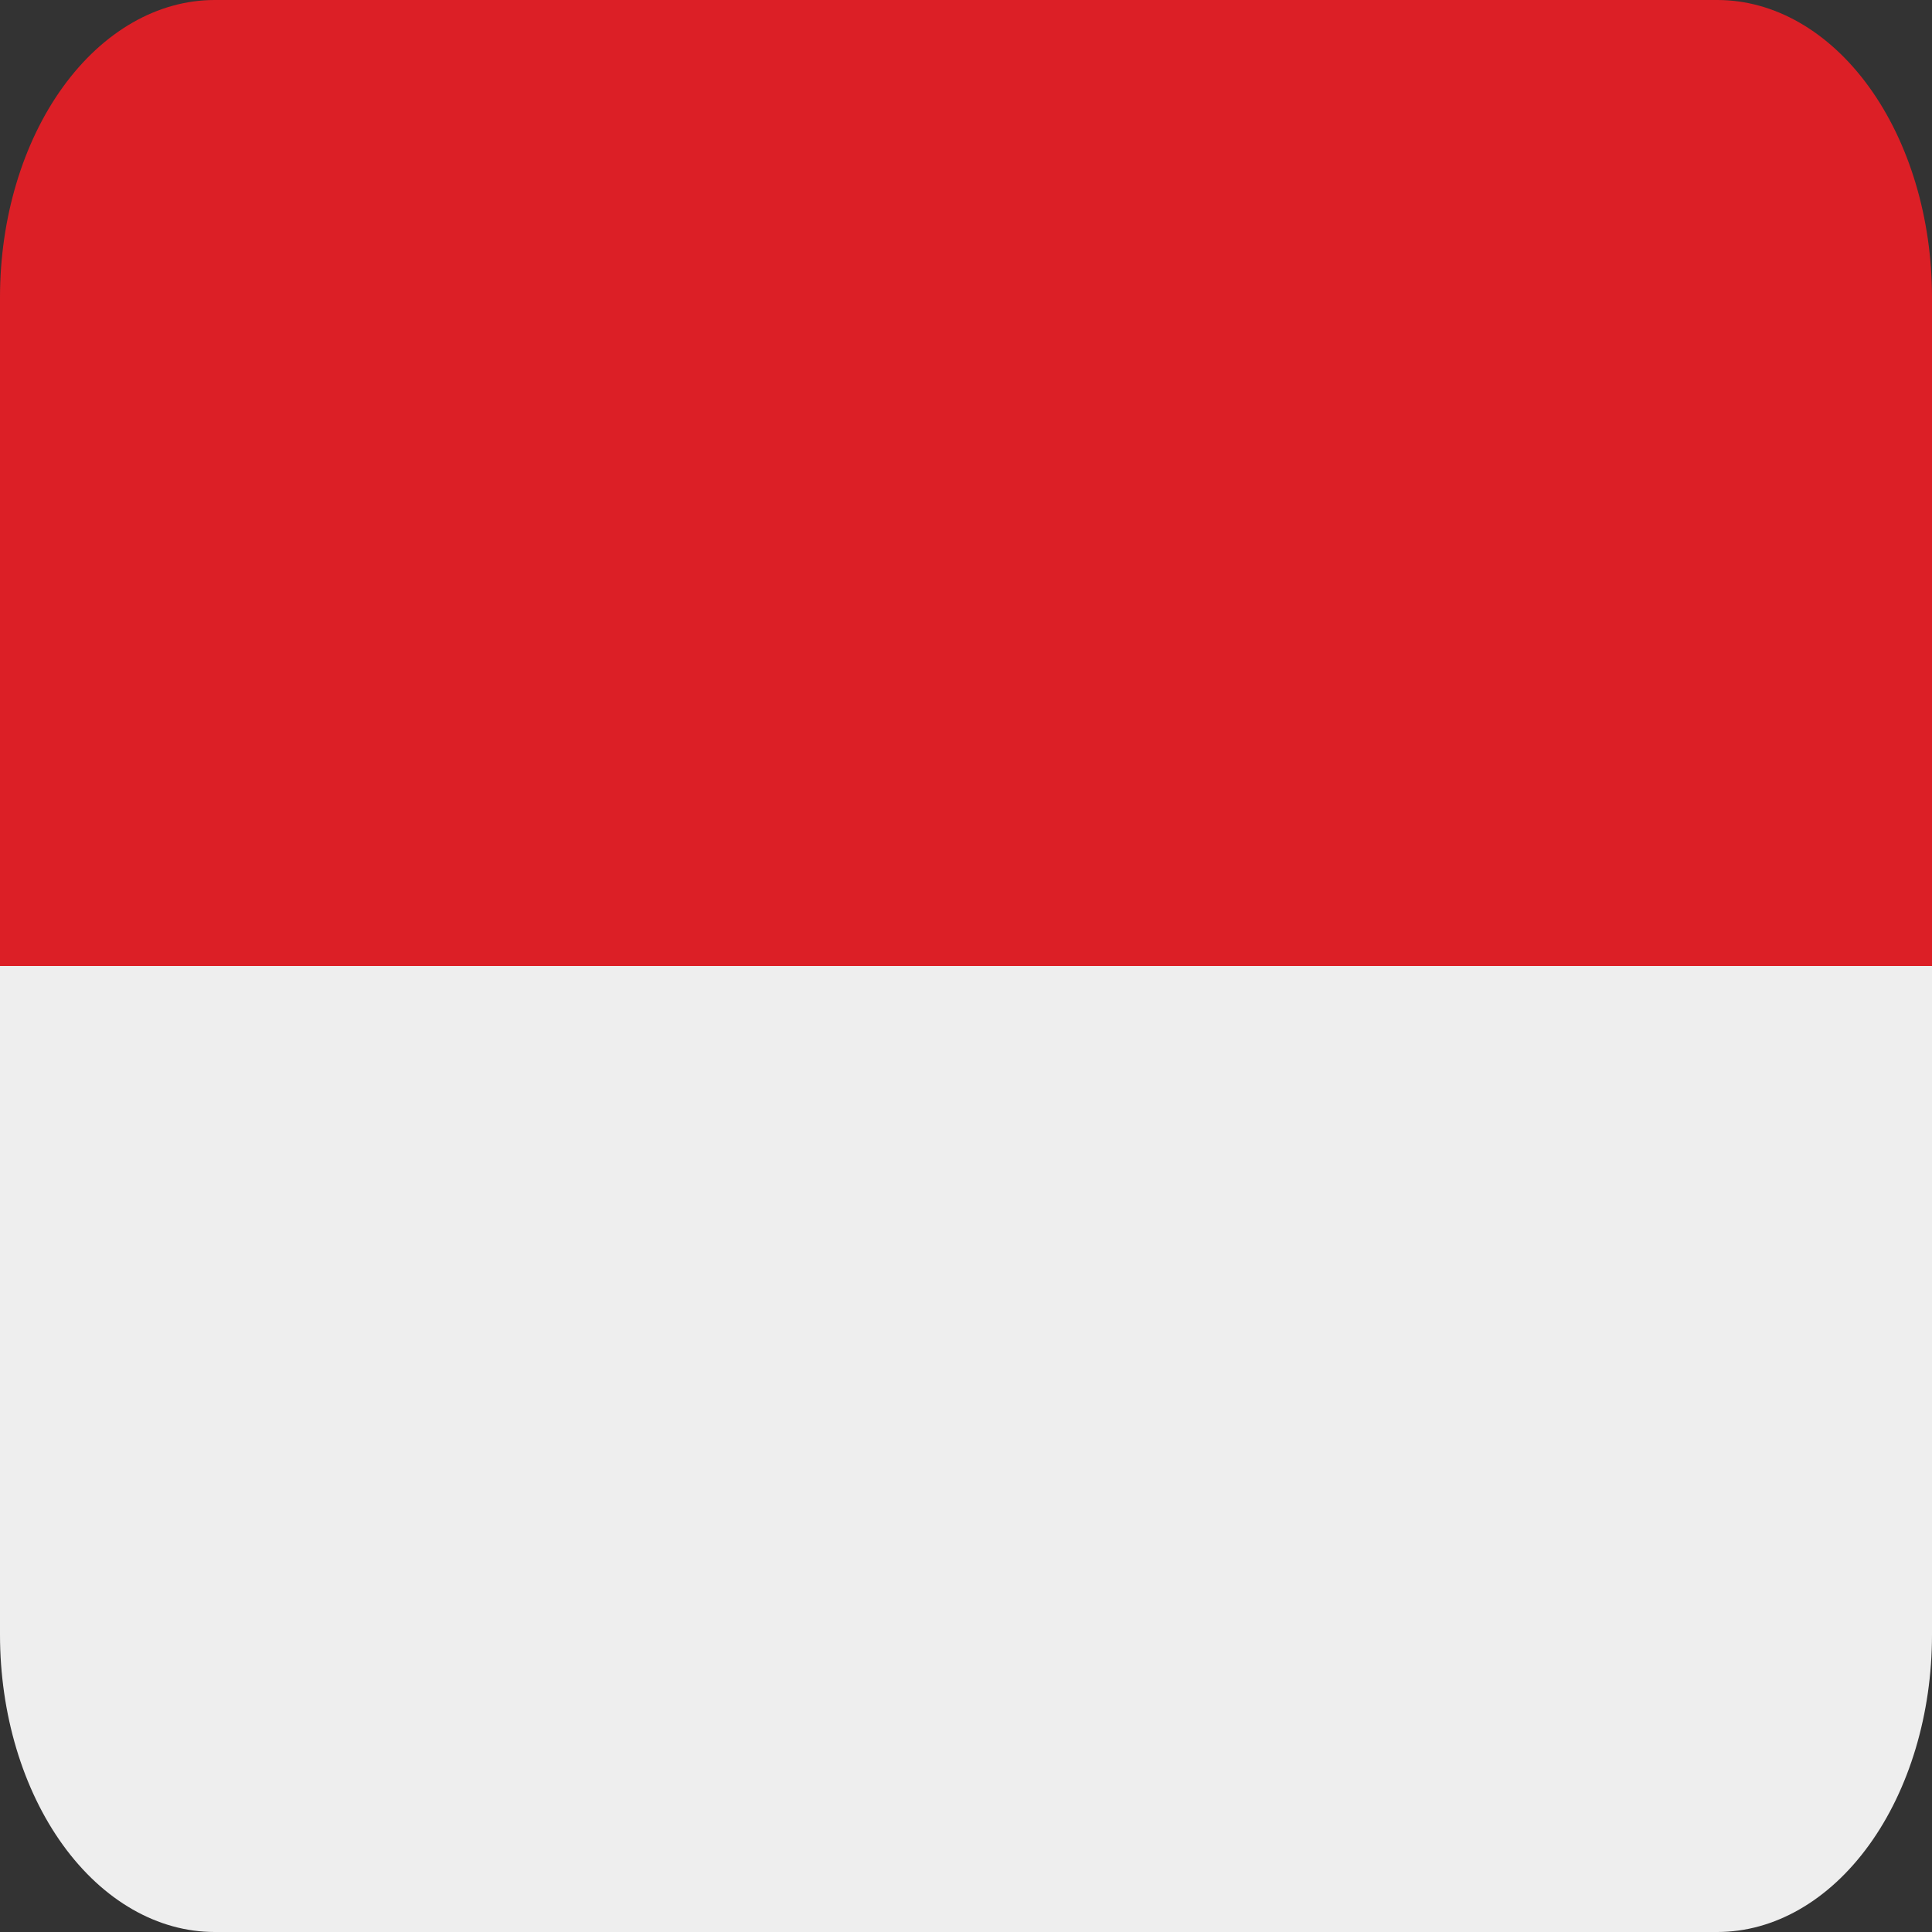
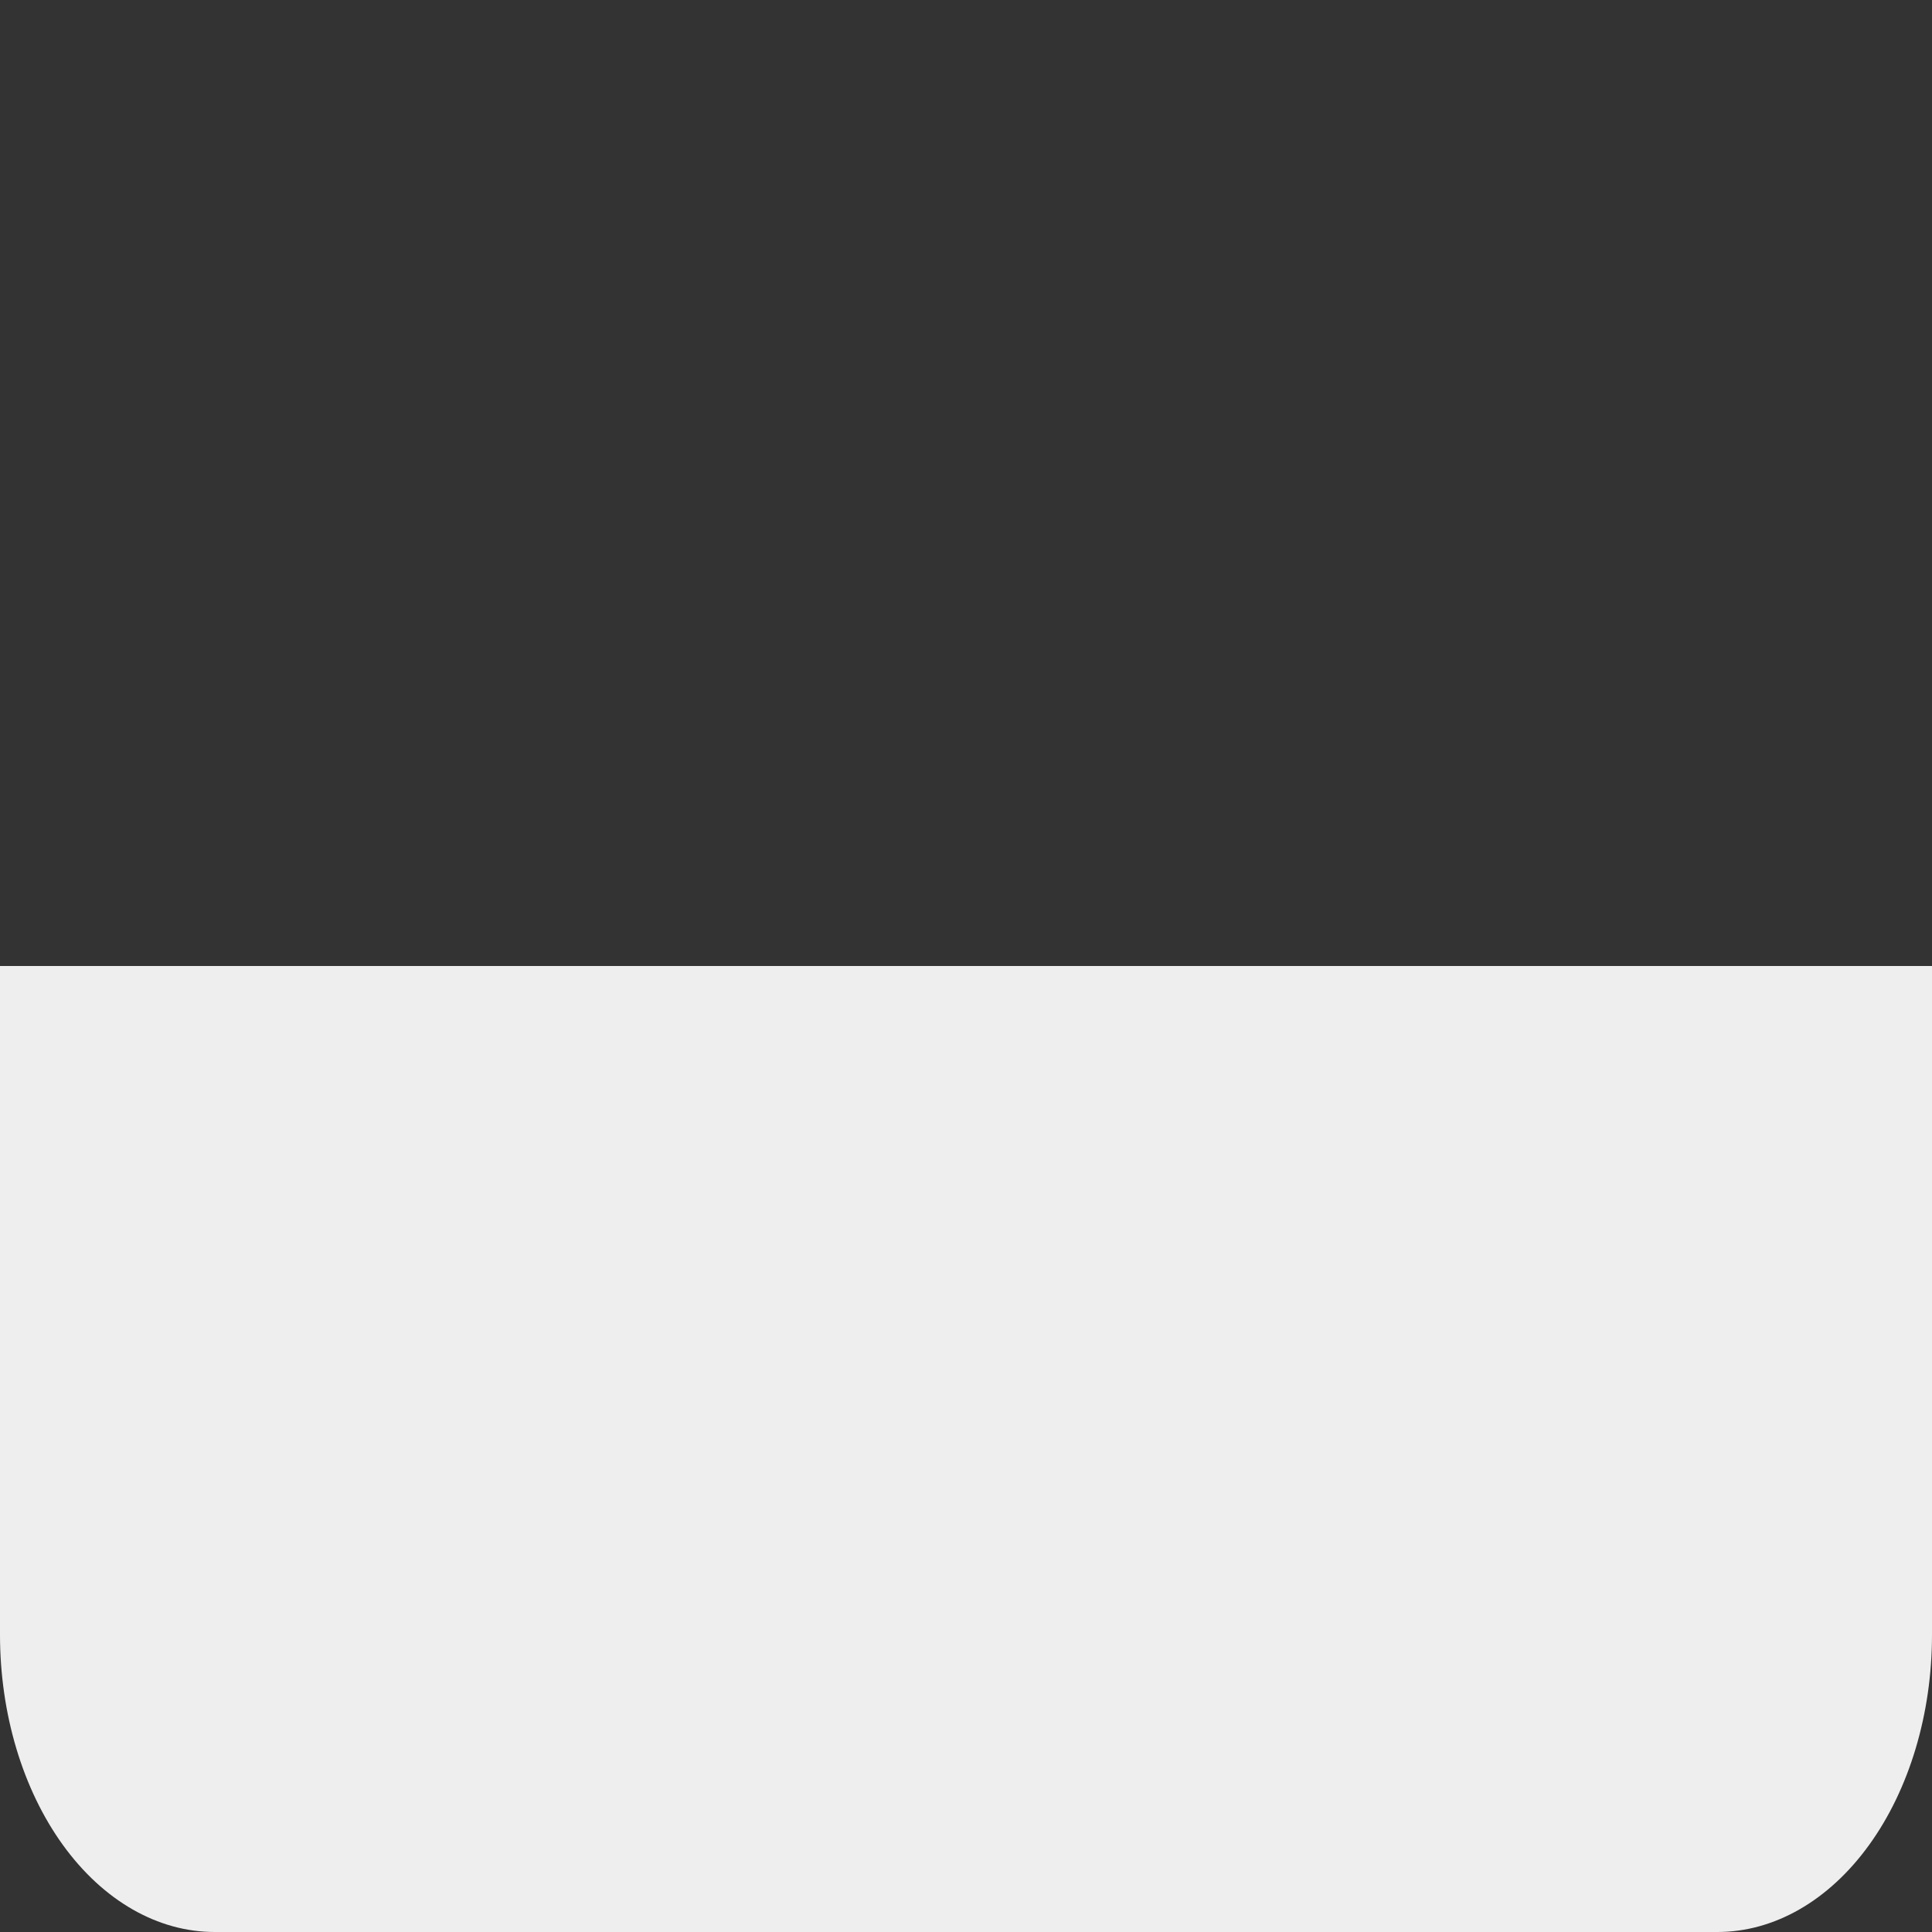
<svg xmlns="http://www.w3.org/2000/svg" width="20" height="20" viewBox="0 0 20 20" fill="none">
  <rect x="0" y="0" width="20" height="20" fill="#333333" stroke="none" />
-   <path d="M17.778 0H2.222C1.633 0 1.068 0.324 0.651 0.901C0.234 1.478 0 2.261 0 3.077V10H20V3.077C20 2.261 19.766 1.478 19.349 0.901C18.932 0.324 18.367 0 17.778 0Z" fill="#DC1F26" />
  <path d="M20 16.923C20 17.739 19.766 18.522 19.349 19.099C18.932 19.676 18.367 20 17.778 20H2.222C1.633 20 1.068 19.676 0.651 19.099C0.234 18.522 0 17.739 0 16.923V10H20V16.923Z" fill="#EEEEEE" />
</svg>